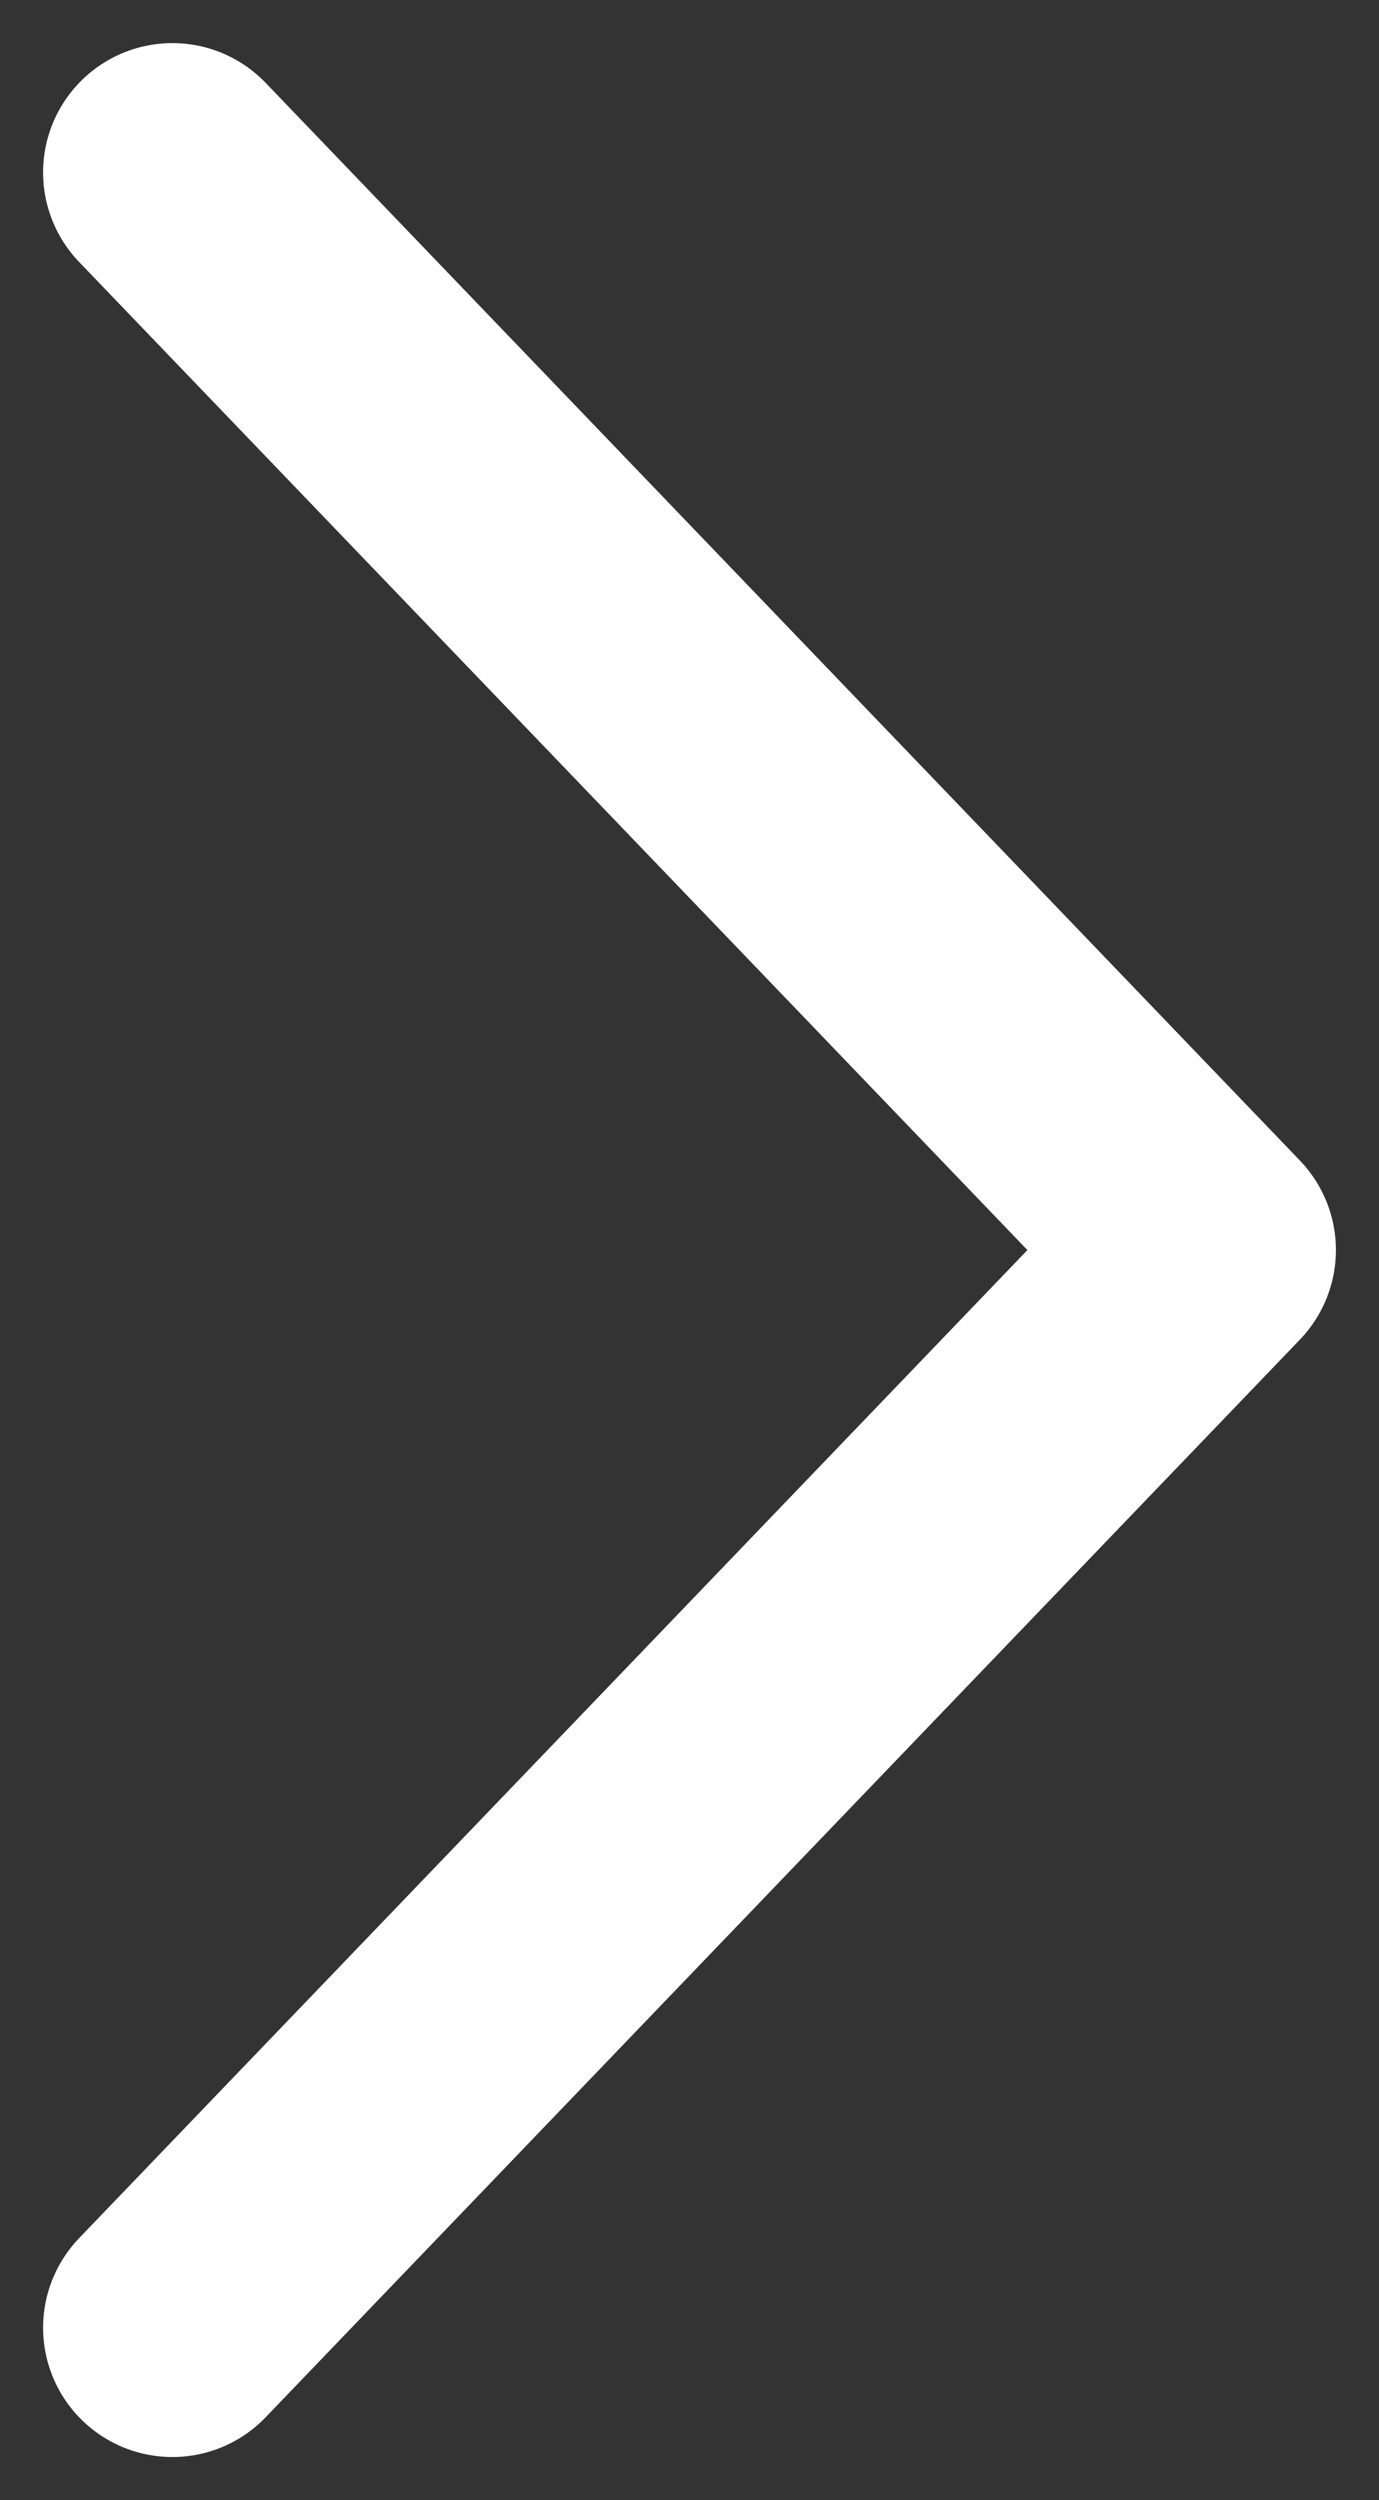
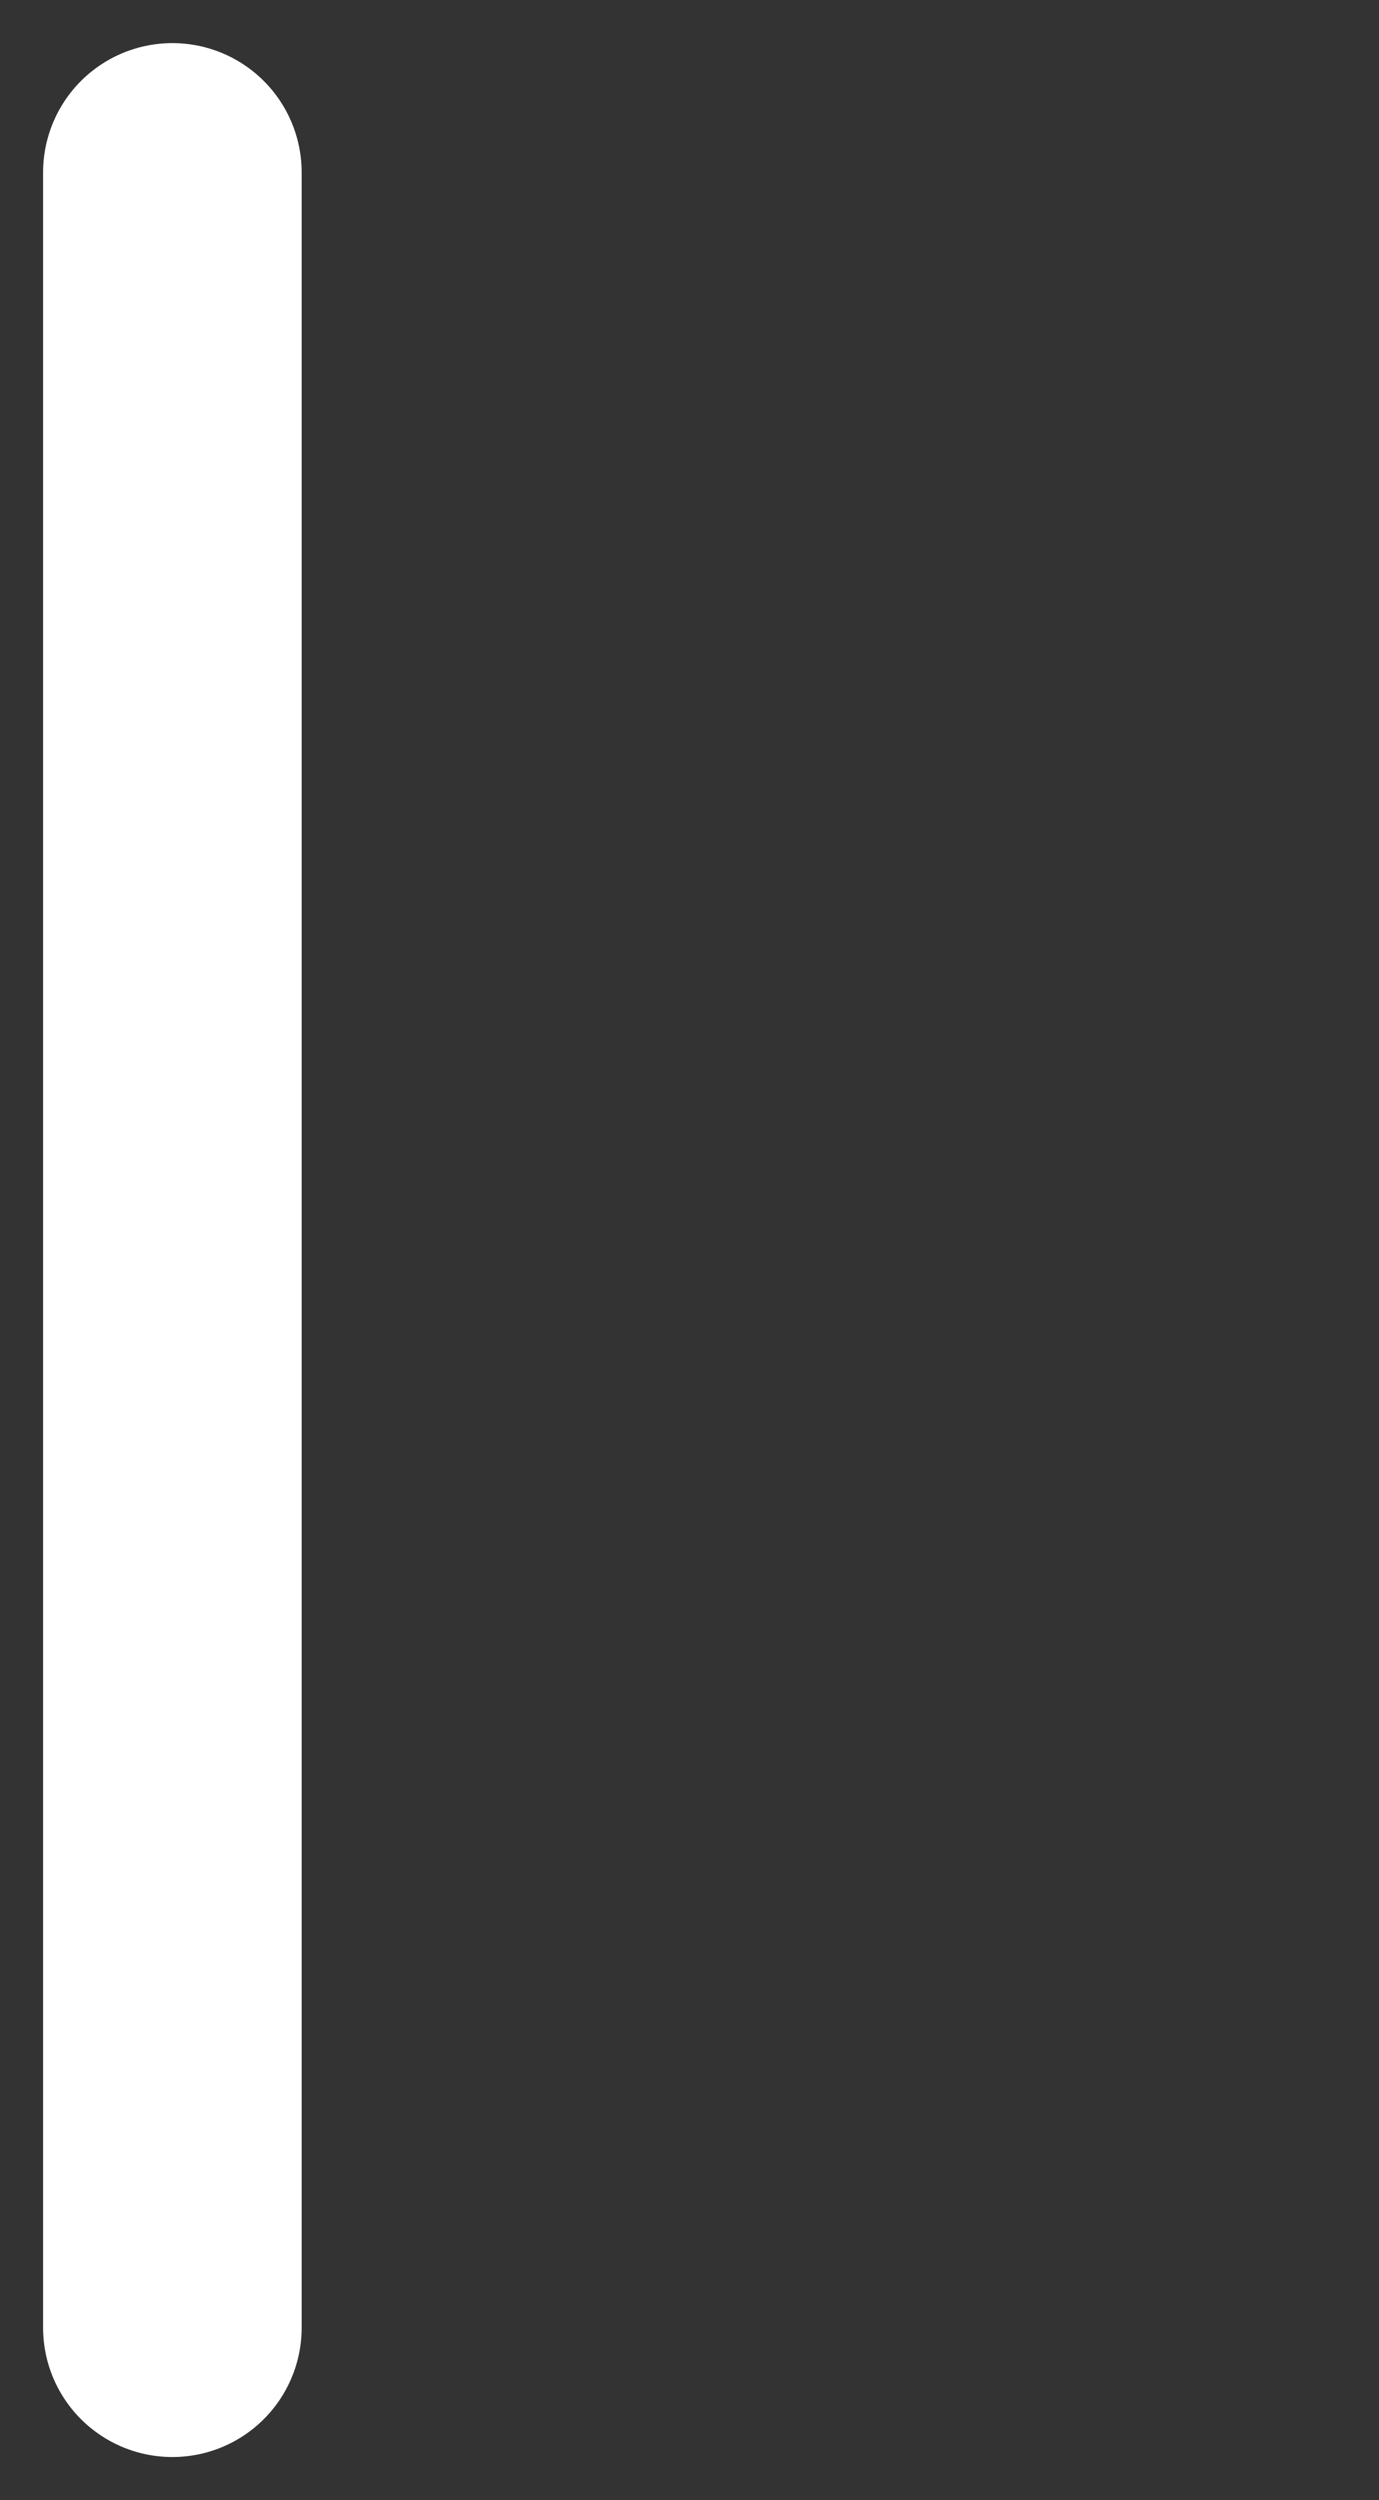
<svg xmlns="http://www.w3.org/2000/svg" width="16" height="29" viewBox="0 0 16 29" fill="none">
  <rect x="0" y="0" width="16" height="29" fill="#333333" stroke="none" />
-   <path d="M2 27L14 14.5L2 2" stroke="white" stroke-width="3" stroke-linecap="round" stroke-linejoin="round" />
+   <path d="M2 27L2 2" stroke="white" stroke-width="3" stroke-linecap="round" stroke-linejoin="round" />
</svg>